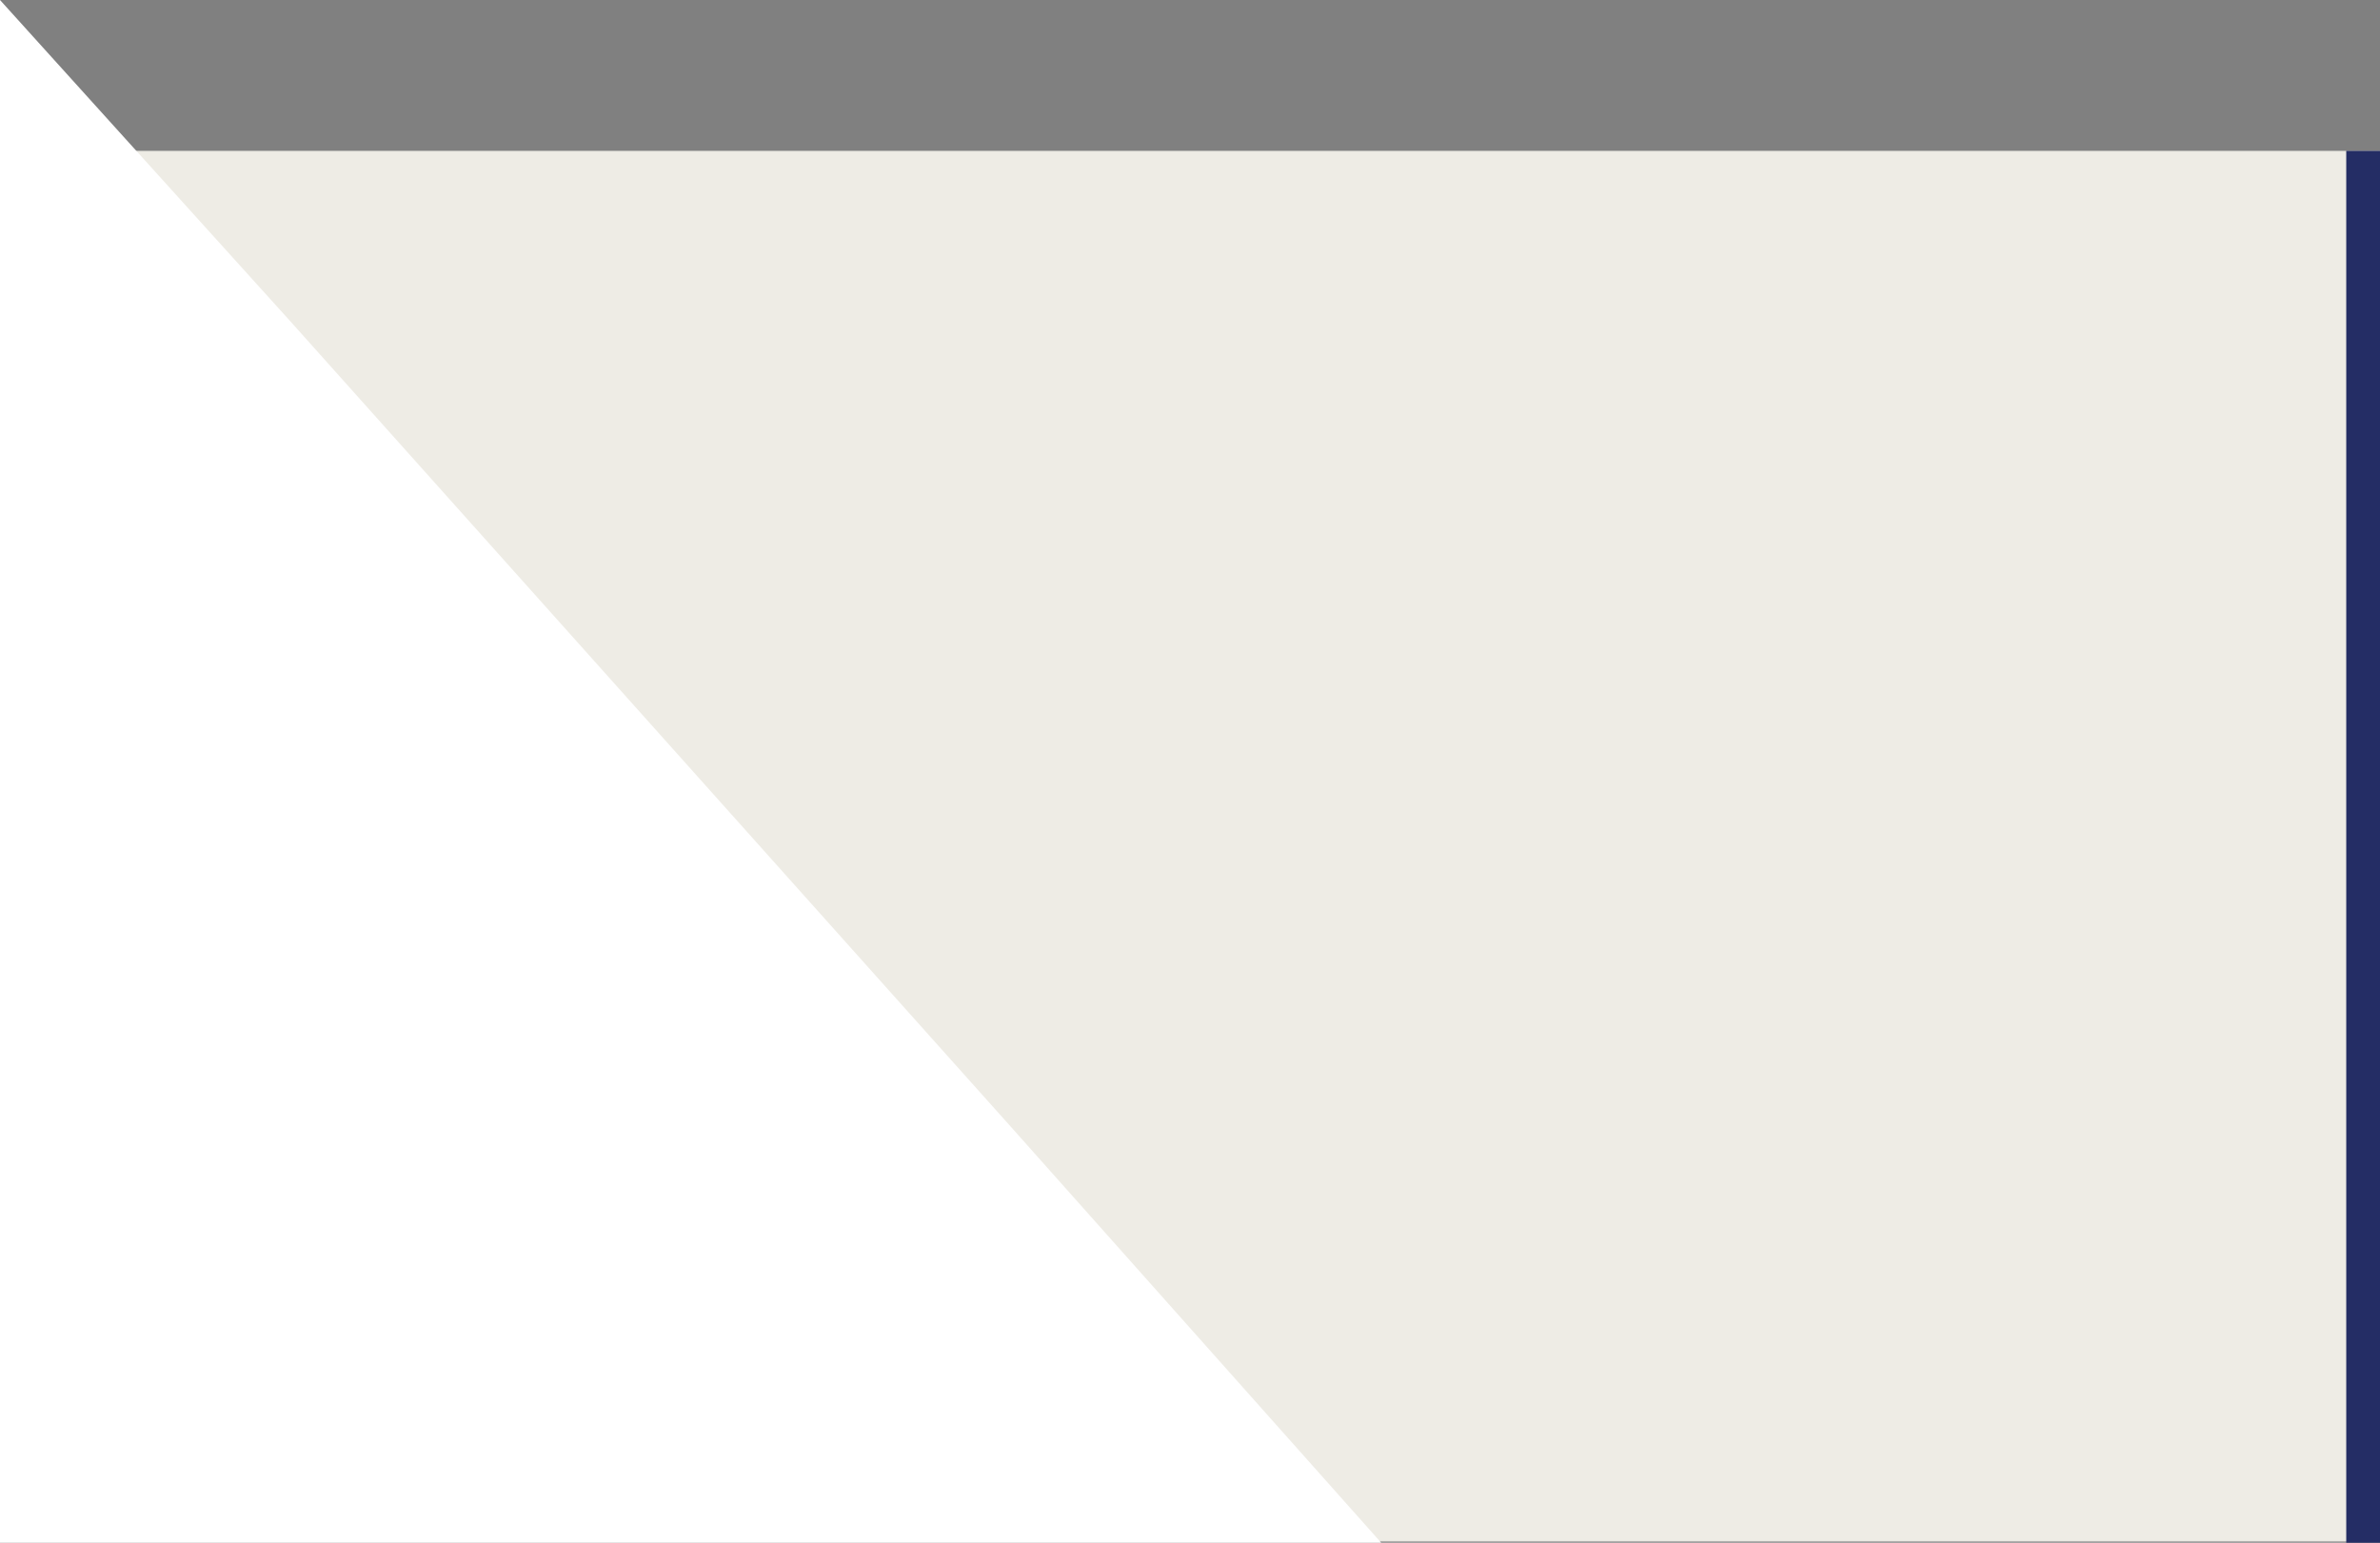
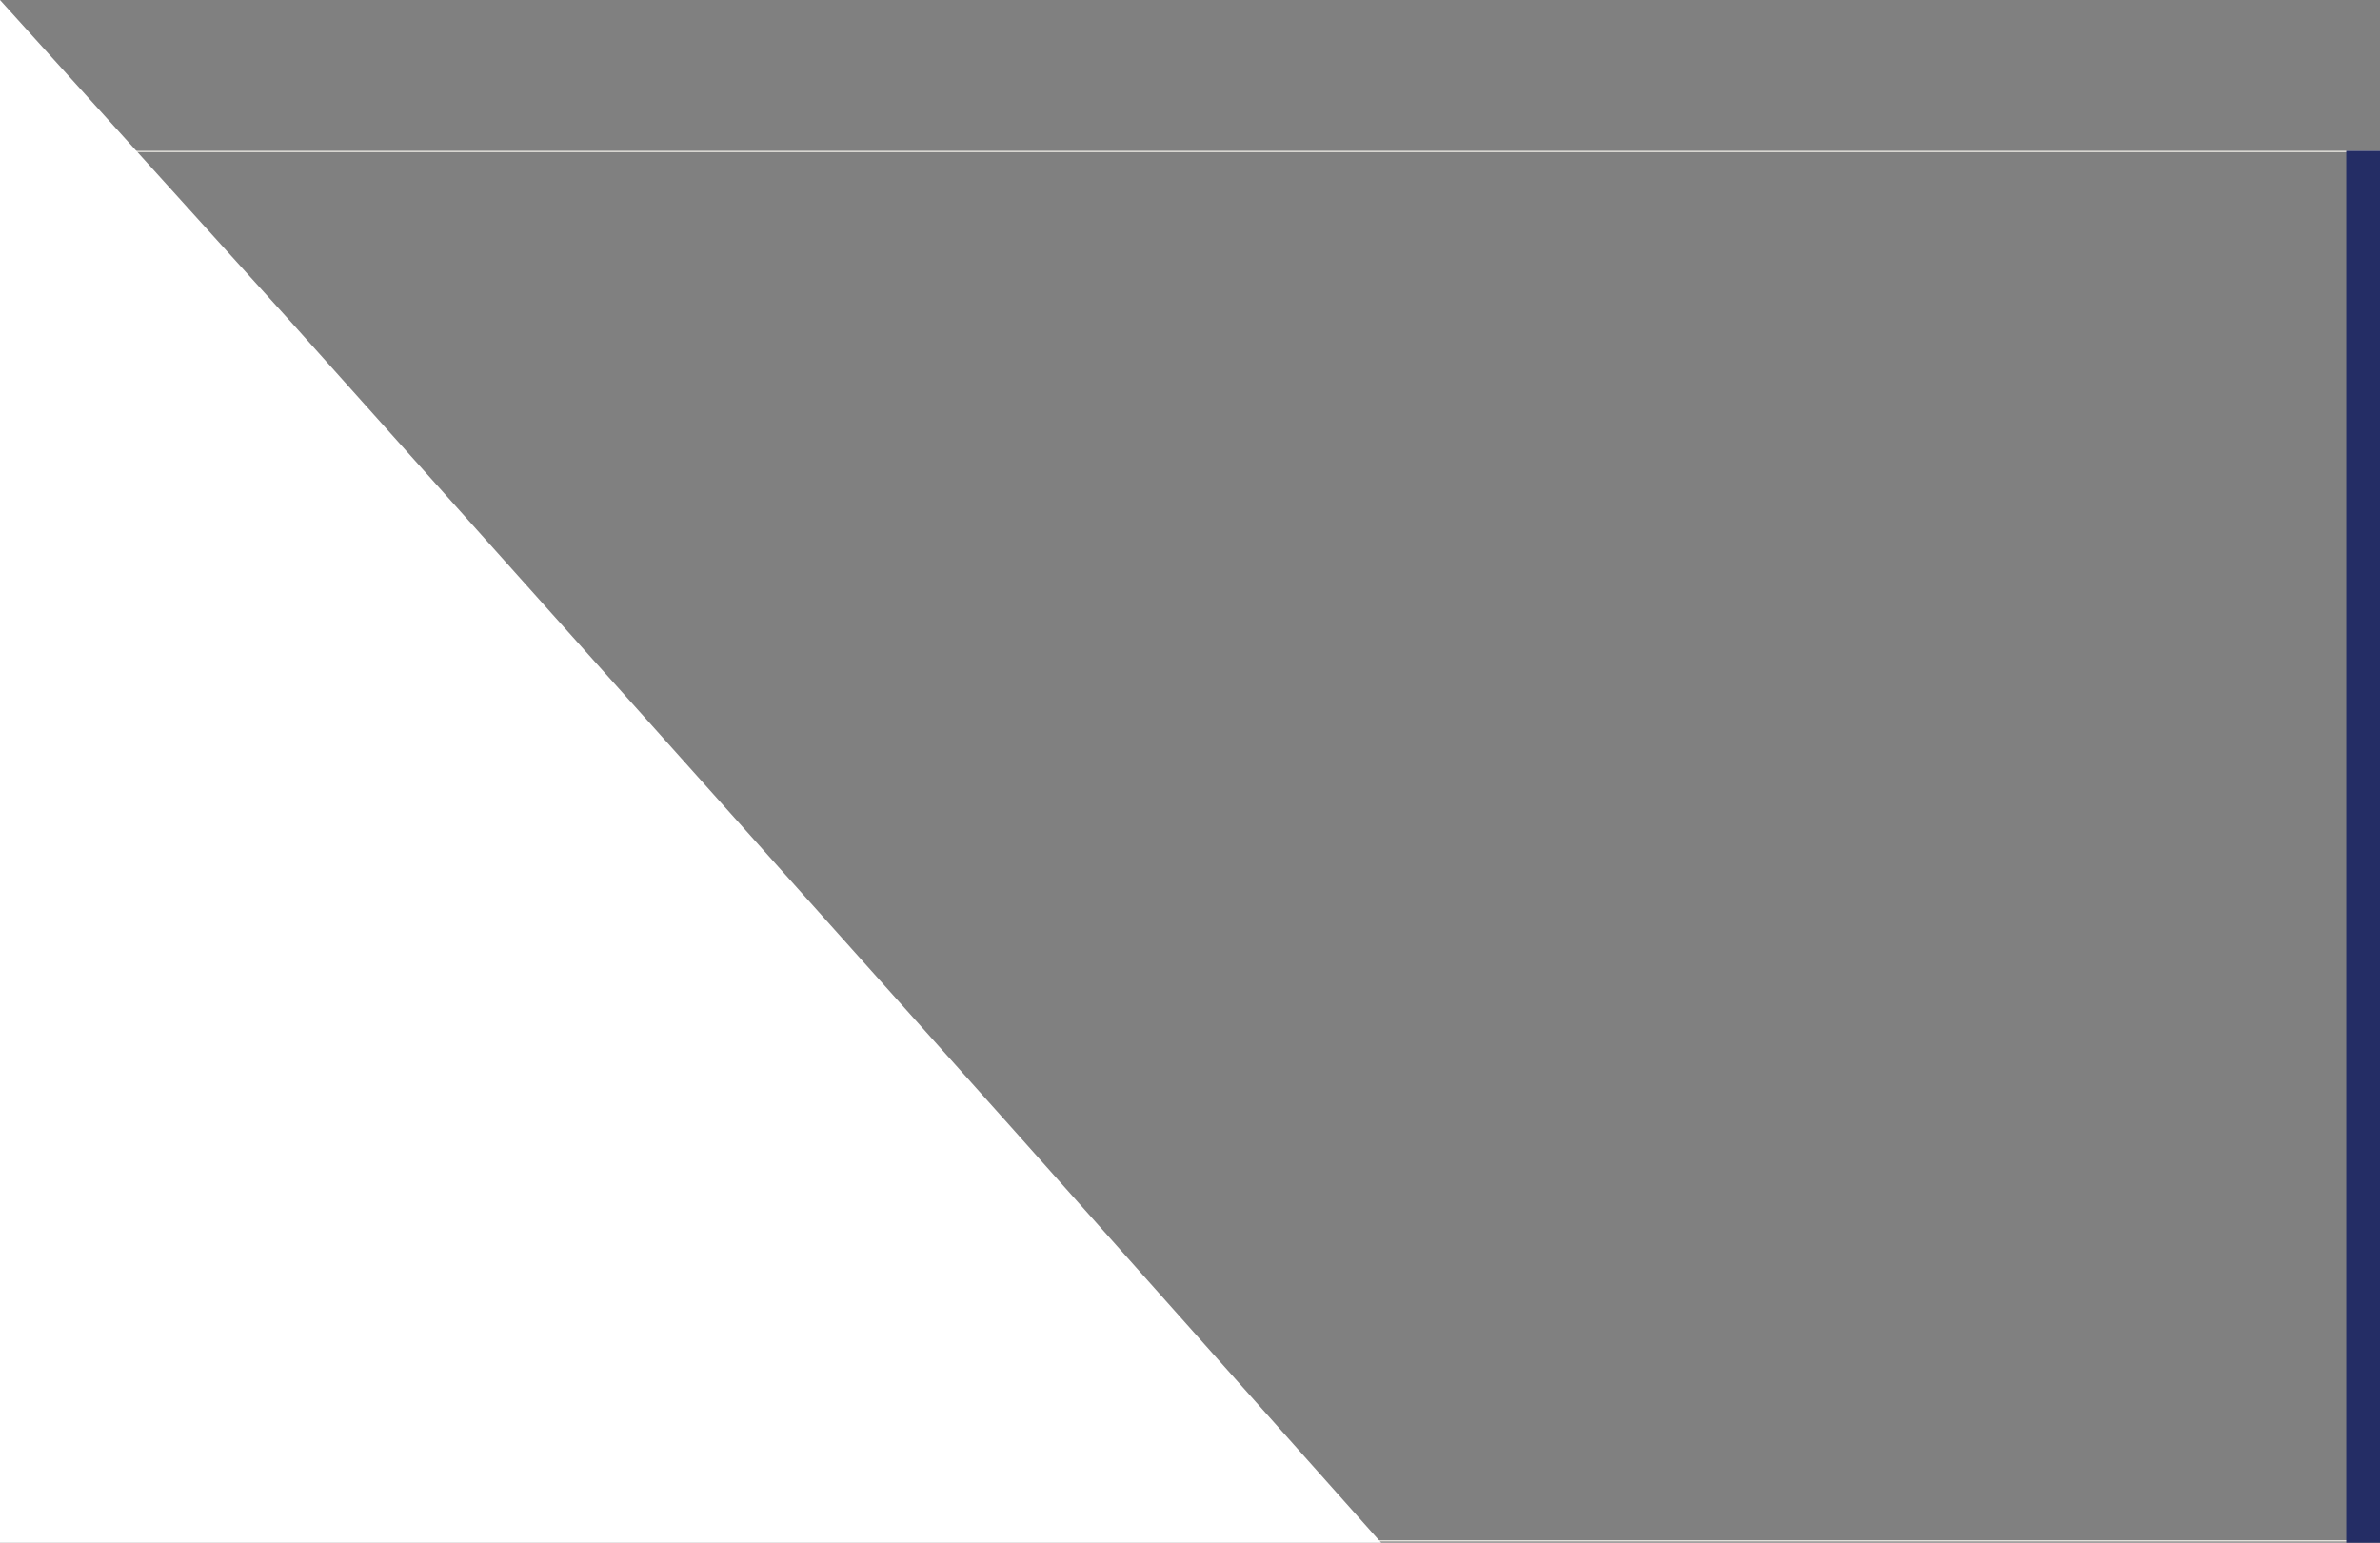
<svg xmlns="http://www.w3.org/2000/svg" width="1932.517" height="1252.828" viewBox="0 0 1932.517 1252.828">
  <rect x="0" y="0" width="1932.517" height="1252.828" fill="#808080" stroke="none" />
  <g id="Group_8379" data-name="Group 8379" transform="translate(12.517 -1080.997)">
    <g id="Group_8416" data-name="Group 8416">
      <g id="Path_66672" data-name="Path 66672" transform="translate(0 1203.513)" fill="#eeece5">
-         <path d="M 1919.5 1128.813 L 0.5 1128.813 L 0.5 0.5 L 1919.5 0.5 L 1919.5 1128.813 Z" stroke="none" />
        <path d="M 1 1 L 1 1128.313 L 1919 1128.313 L 1919 1 L 1 1 M 0 0 L 1920 0 L 1920 1129.313 L 0 1129.313 L 0 0 Z" stroke="none" fill="#eeece5" />
      </g>
      <rect id="Rectangle_4617" data-name="Rectangle 4617" width="27.412" height="1130.313" transform="translate(1892.588 1203.513)" fill="#242d65" />
      <path id="Path_66683" data-name="Path 66683" d="M744.577,851.172l194.406,217.359,196.175,219.339,300.88,337.99H314.53V373.032L550.67,634.38Z" transform="translate(-327.047 707.966)" fill="#fff" />
    </g>
  </g>
</svg>